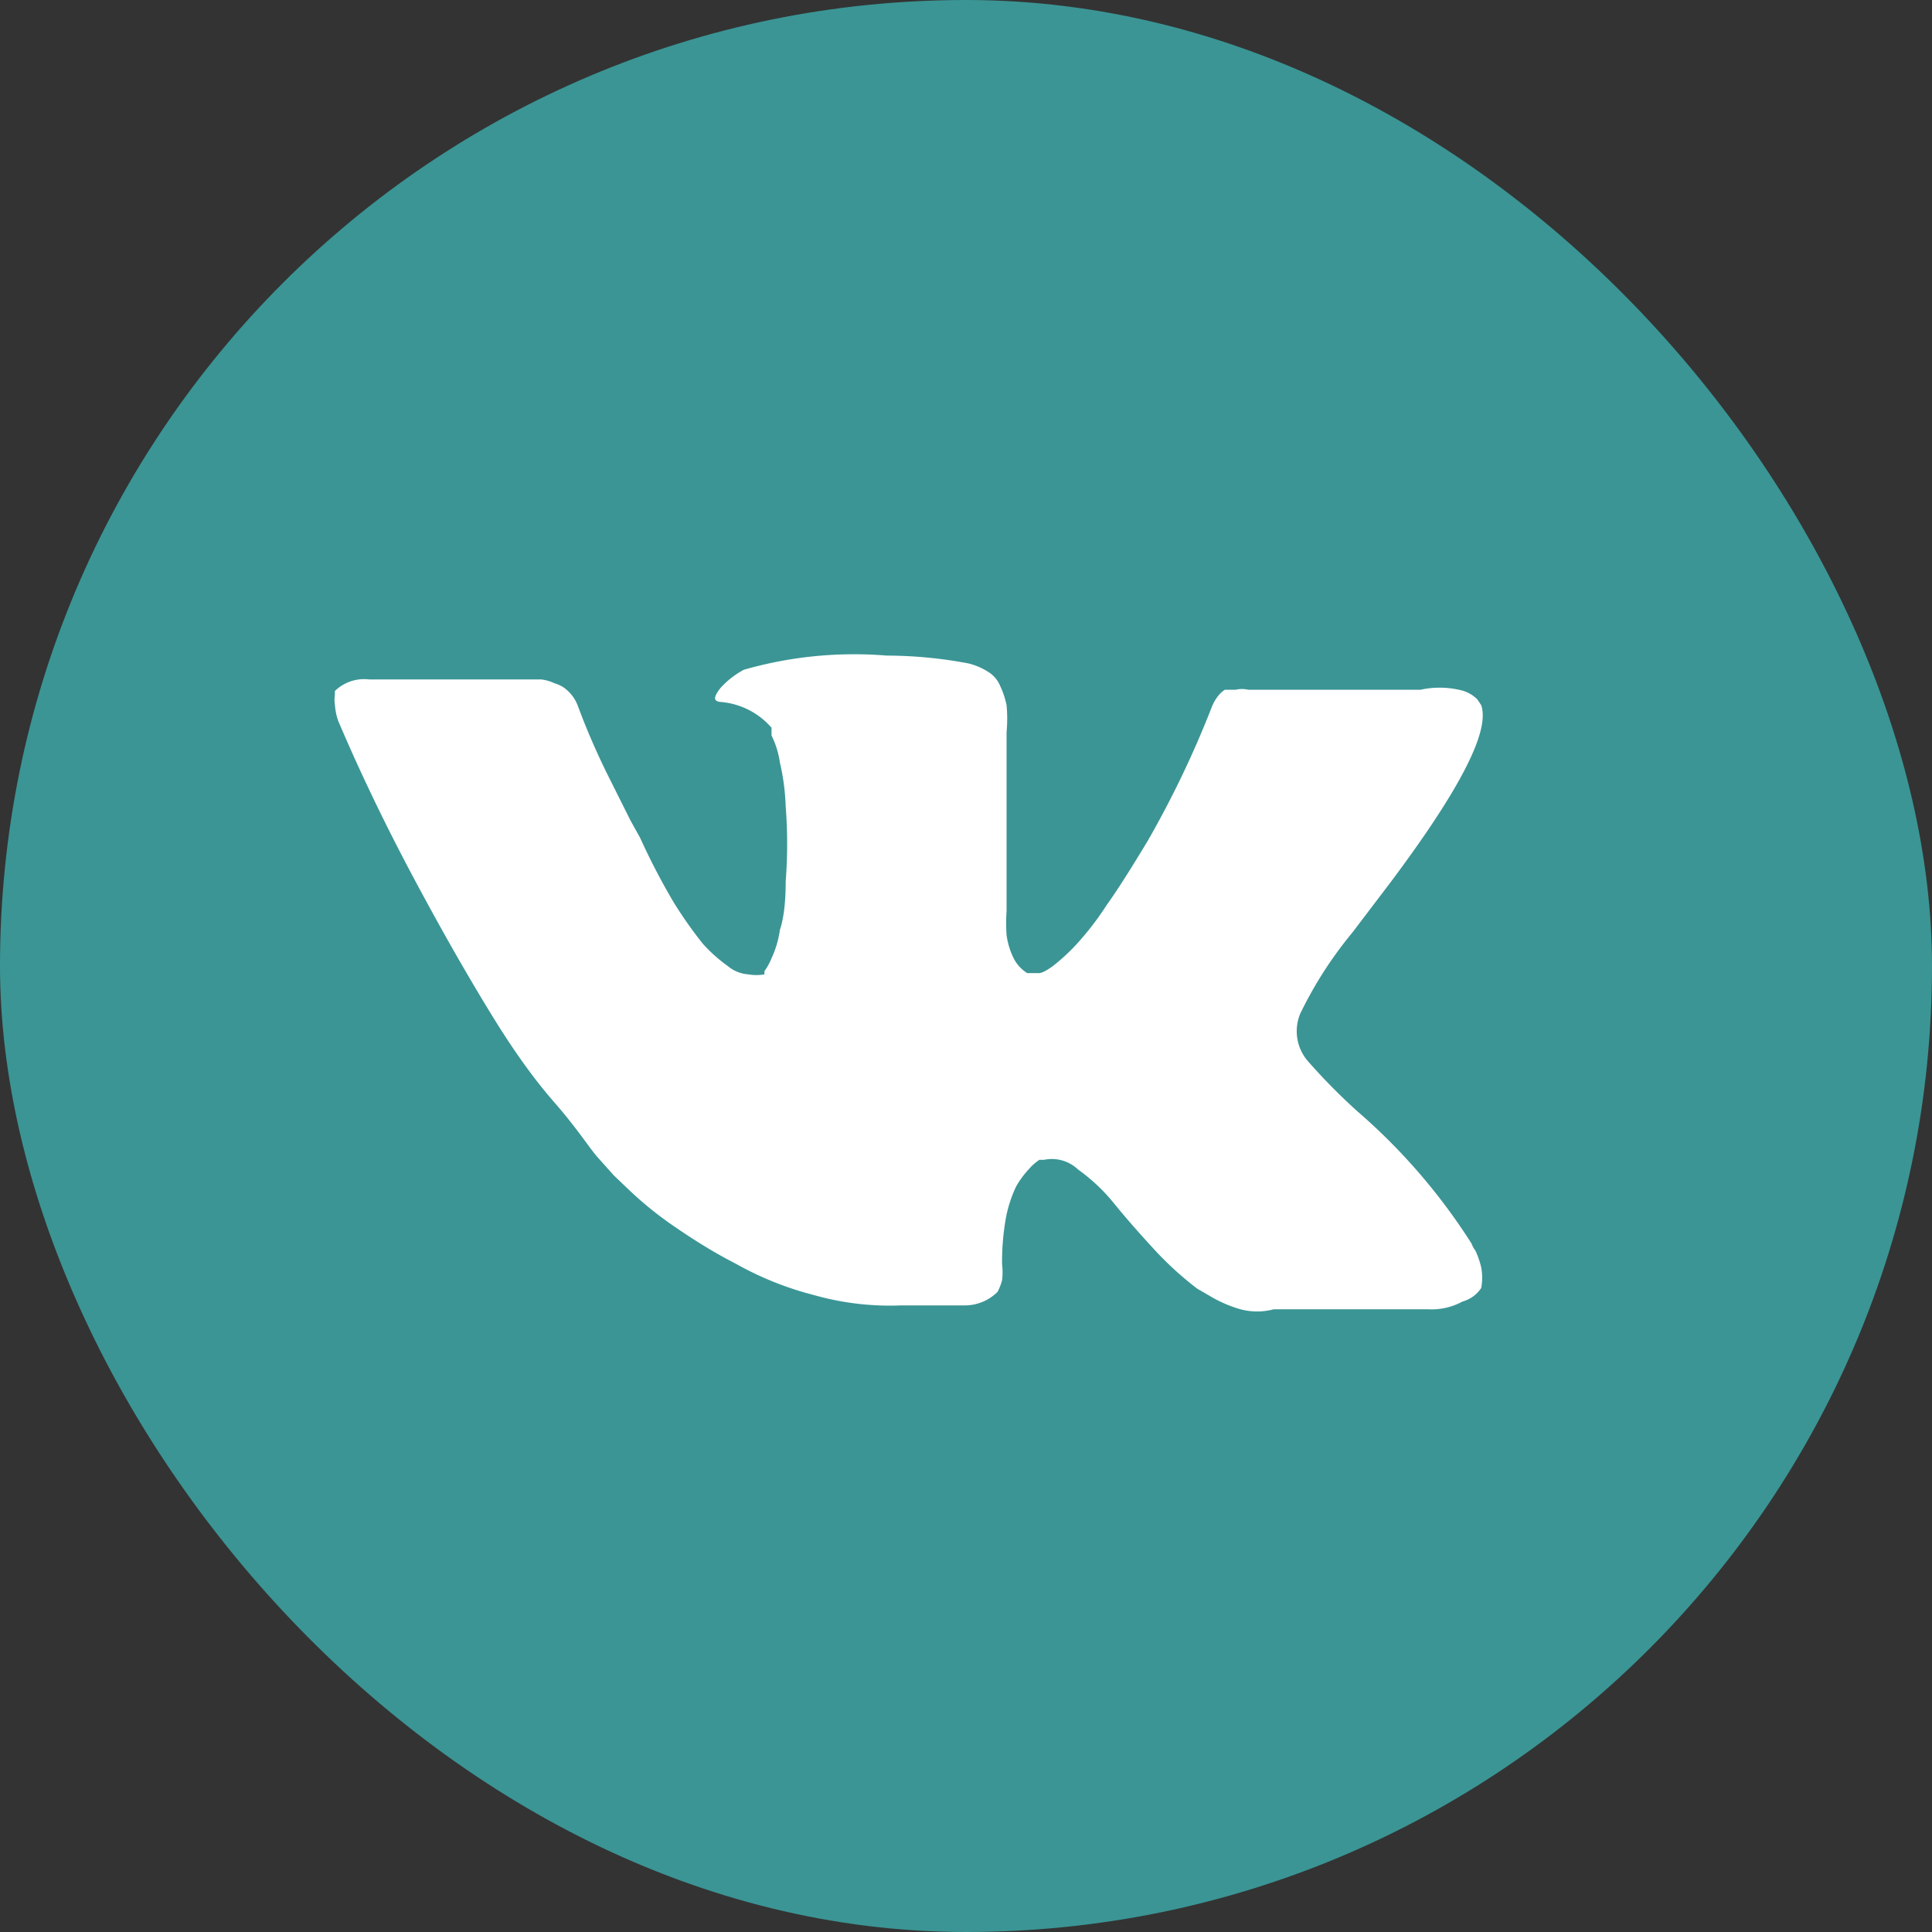
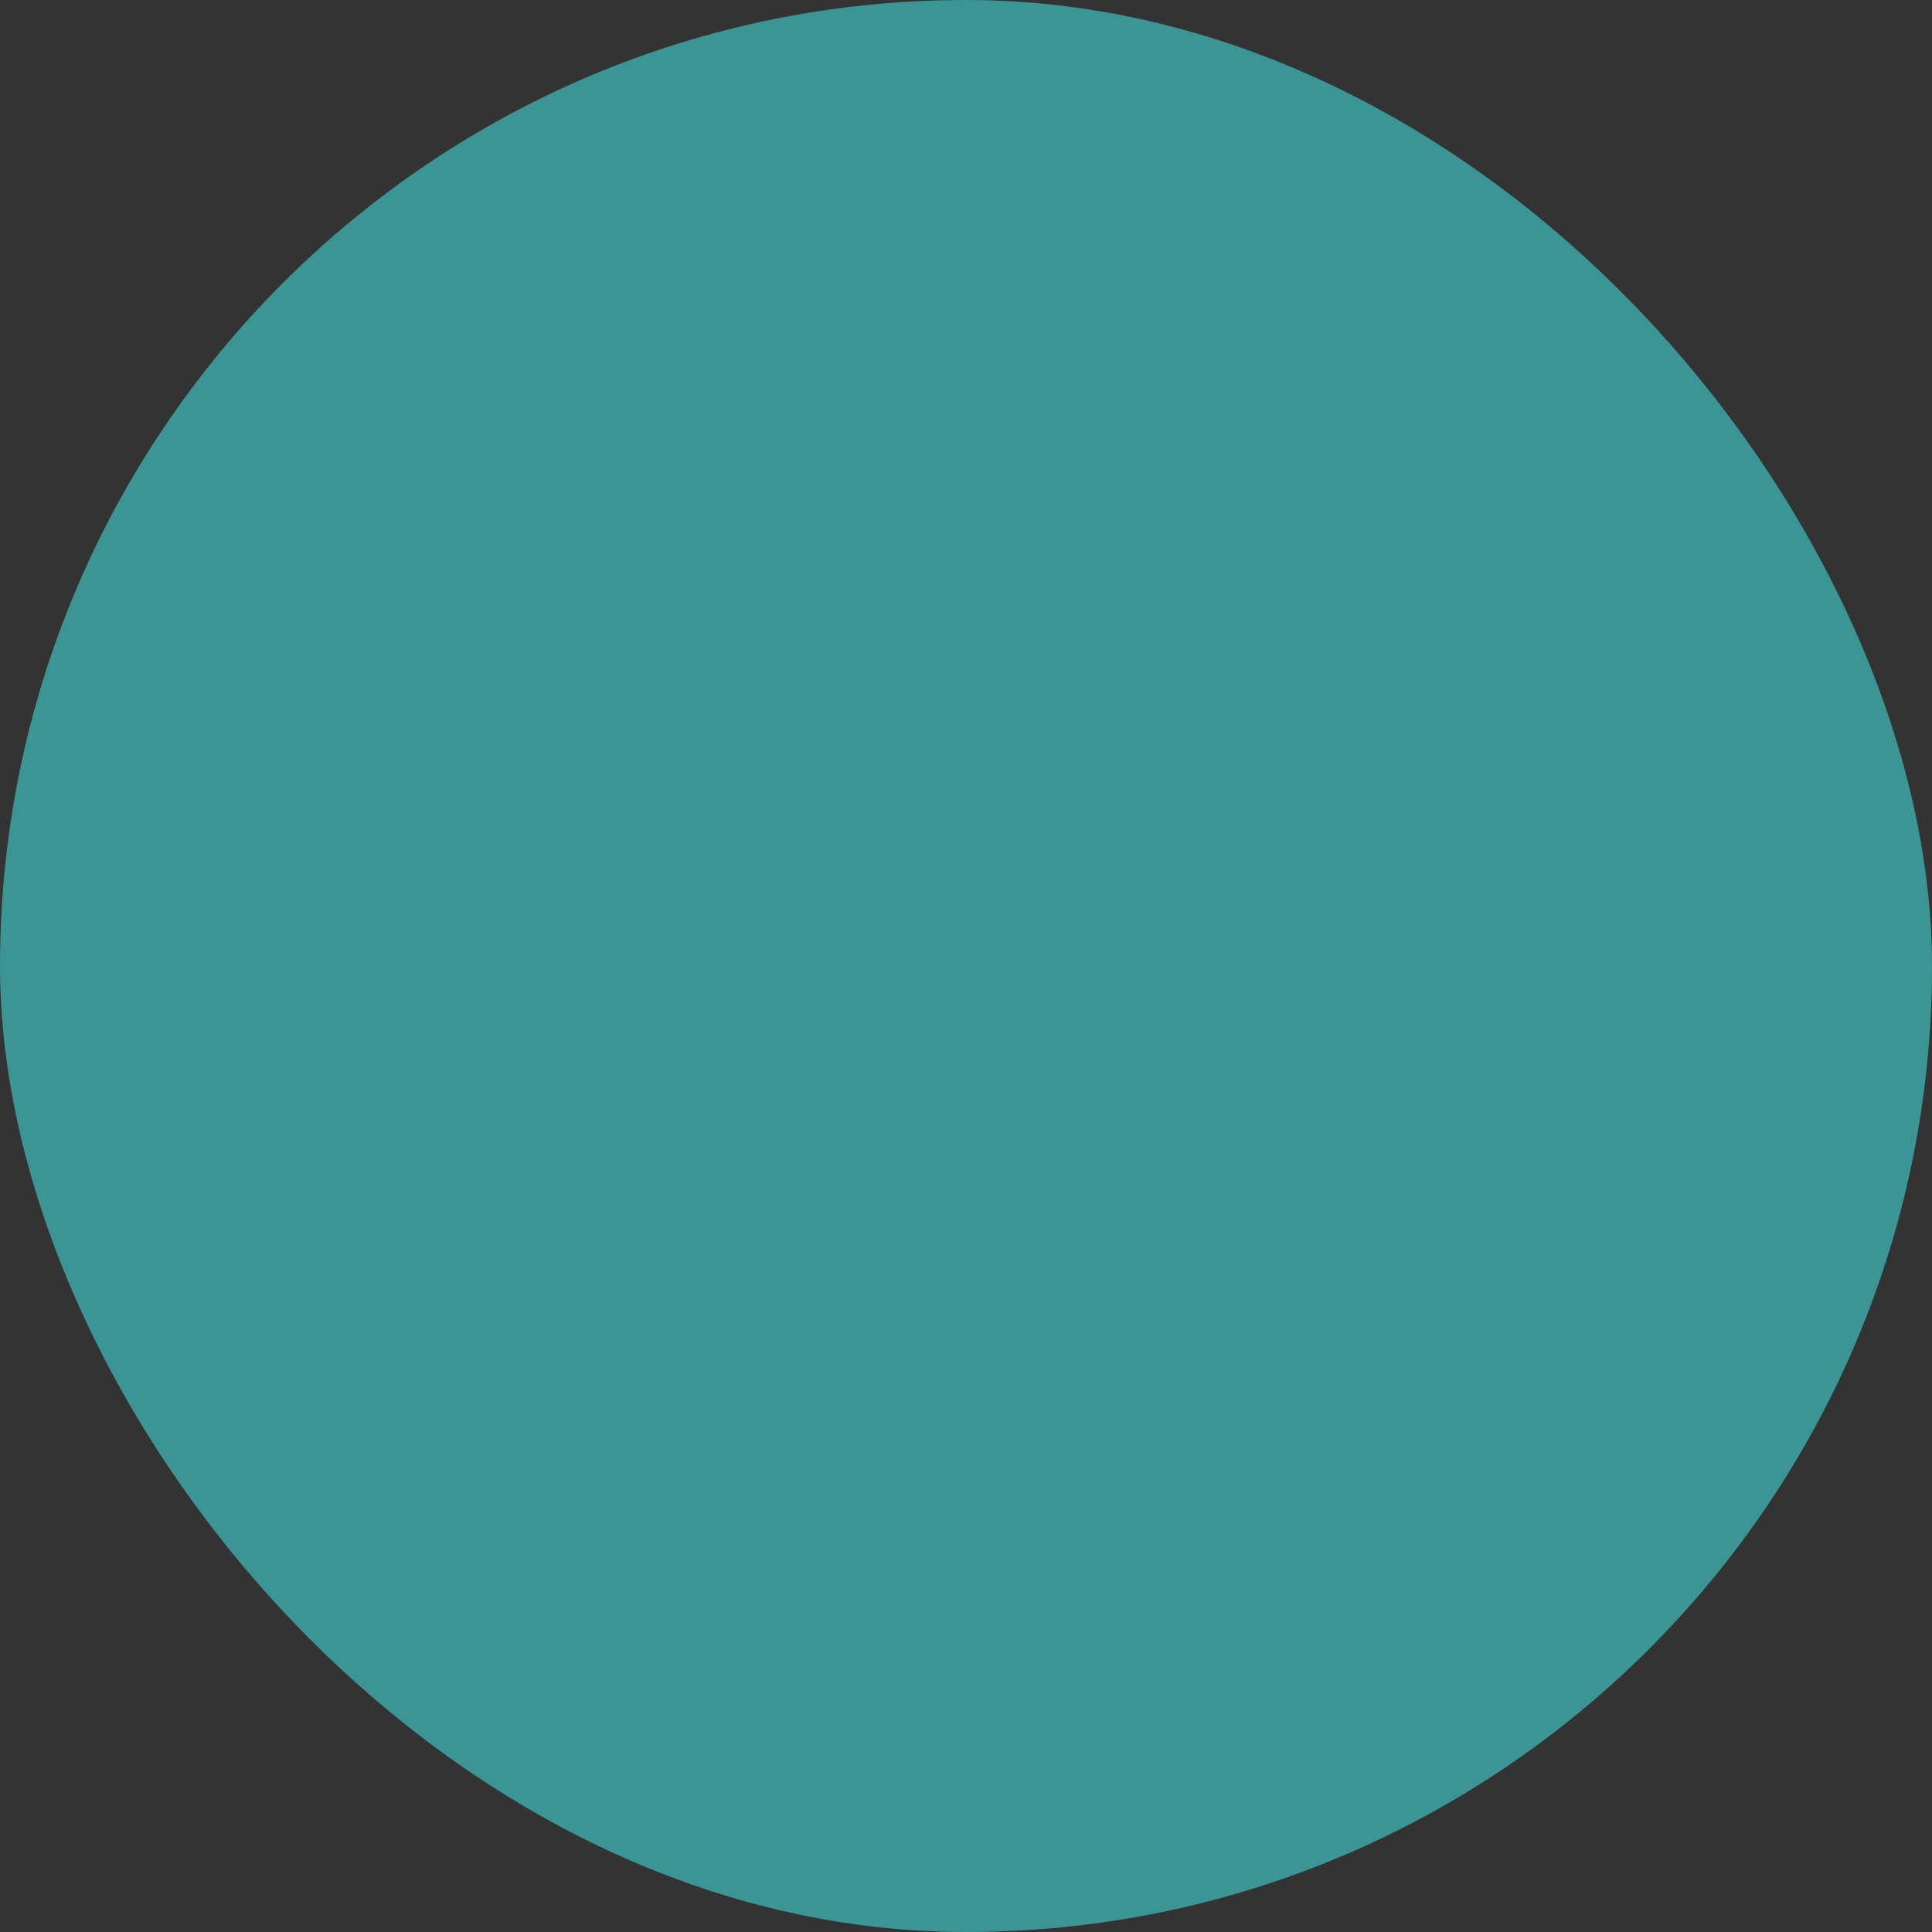
<svg xmlns="http://www.w3.org/2000/svg" id="Capa_1" data-name="Capa 1" viewBox="0 0 30 30">
  <rect x="0" y="0" width="30" height="30" fill="#333333" stroke="none" />
  <defs>
    <style>.cls-1{fill:#3b9595;}.cls-2{fill:#fff;}</style>
  </defs>
  <rect class="cls-1" width="30" height="30" rx="15" />
-   <path class="cls-2" d="M22.91,19.42a.41.41,0,0,1-.06-.11,9.32,9.32,0,0,0-1.78-2.06l0,0h0a9.36,9.36,0,0,1-.75-.76.71.71,0,0,1-.13-.75A6.22,6.22,0,0,1,21,14.48l.6-.79c1.07-1.43,1.54-2.34,1.4-2.74l-.06-.09a.54.54,0,0,0-.29-.15,1.38,1.38,0,0,0-.59,0l-2.68,0a.42.42,0,0,0-.19,0l-.12,0-.05,0,0,0a.41.41,0,0,0-.1.09.69.69,0,0,0-.1.17,15.5,15.5,0,0,1-1,2.09c-.23.38-.44.72-.64,1a4.52,4.52,0,0,1-.48.62,3.09,3.09,0,0,1-.35.32c-.11.08-.19.12-.24.11l-.16,0a.58.58,0,0,1-.21-.23,1.17,1.17,0,0,1-.11-.36,2.87,2.87,0,0,1,0-.38v-.45c0-.19,0-.32,0-.39,0-.23,0-.49,0-.76s0-.5,0-.66,0-.33,0-.51a2.26,2.26,0,0,0,0-.42,1.32,1.32,0,0,0-.1-.3.46.46,0,0,0-.19-.22,1,1,0,0,0-.31-.13,6.89,6.89,0,0,0-1.26-.12,6.21,6.21,0,0,0-2.22.22,1.35,1.35,0,0,0-.36.28c-.11.14-.12.21,0,.22a1.17,1.17,0,0,1,.79.4l0,.12a1.39,1.39,0,0,1,.13.42,3.5,3.5,0,0,1,.09.68,7.56,7.56,0,0,1,0,1.17q0,.48-.09.75a1.53,1.53,0,0,1-.13.44.92.92,0,0,1-.11.2l0,.05a.73.73,0,0,1-.25,0,.56.56,0,0,1-.32-.13,2.35,2.35,0,0,1-.39-.35,6.61,6.61,0,0,1-.45-.64,10.47,10.47,0,0,1-.52-1l-.15-.27-.38-.76c-.16-.33-.3-.65-.43-1a.62.62,0,0,0-.22-.3l0,0a.53.53,0,0,0-.15-.07.65.65,0,0,0-.21-.06H5.73a.65.65,0,0,0-.53.18l0,.06a.49.49,0,0,0,0,.15,1,1,0,0,0,.05.25c.37.87.78,1.71,1.22,2.53s.81,1.46,1.14,2,.65,1,1,1.4.56.73.67.85l.25.28.23.22a5.65,5.65,0,0,0,.66.54c.29.2.61.41,1,.61a5,5,0,0,0,1.22.49,4.32,4.32,0,0,0,1.36.16H15a.72.72,0,0,0,.49-.21l0,0a.84.84,0,0,0,.07-.18,1,1,0,0,0,0-.25,3.88,3.88,0,0,1,.06-.72,2,2,0,0,1,.16-.49,1.46,1.46,0,0,1,.2-.27.76.76,0,0,1,.16-.14l.07,0a.59.59,0,0,1,.53.15,2.87,2.87,0,0,1,.57.54q.26.32.63.72a5.16,5.16,0,0,0,.65.59l.19.11a2,2,0,0,0,.48.21,1,1,0,0,0,.52,0l2.39,0a1,1,0,0,0,.54-.12A.51.51,0,0,0,23,20a.86.86,0,0,0,0-.32A1.3,1.3,0,0,0,22.91,19.42Z" />
</svg>